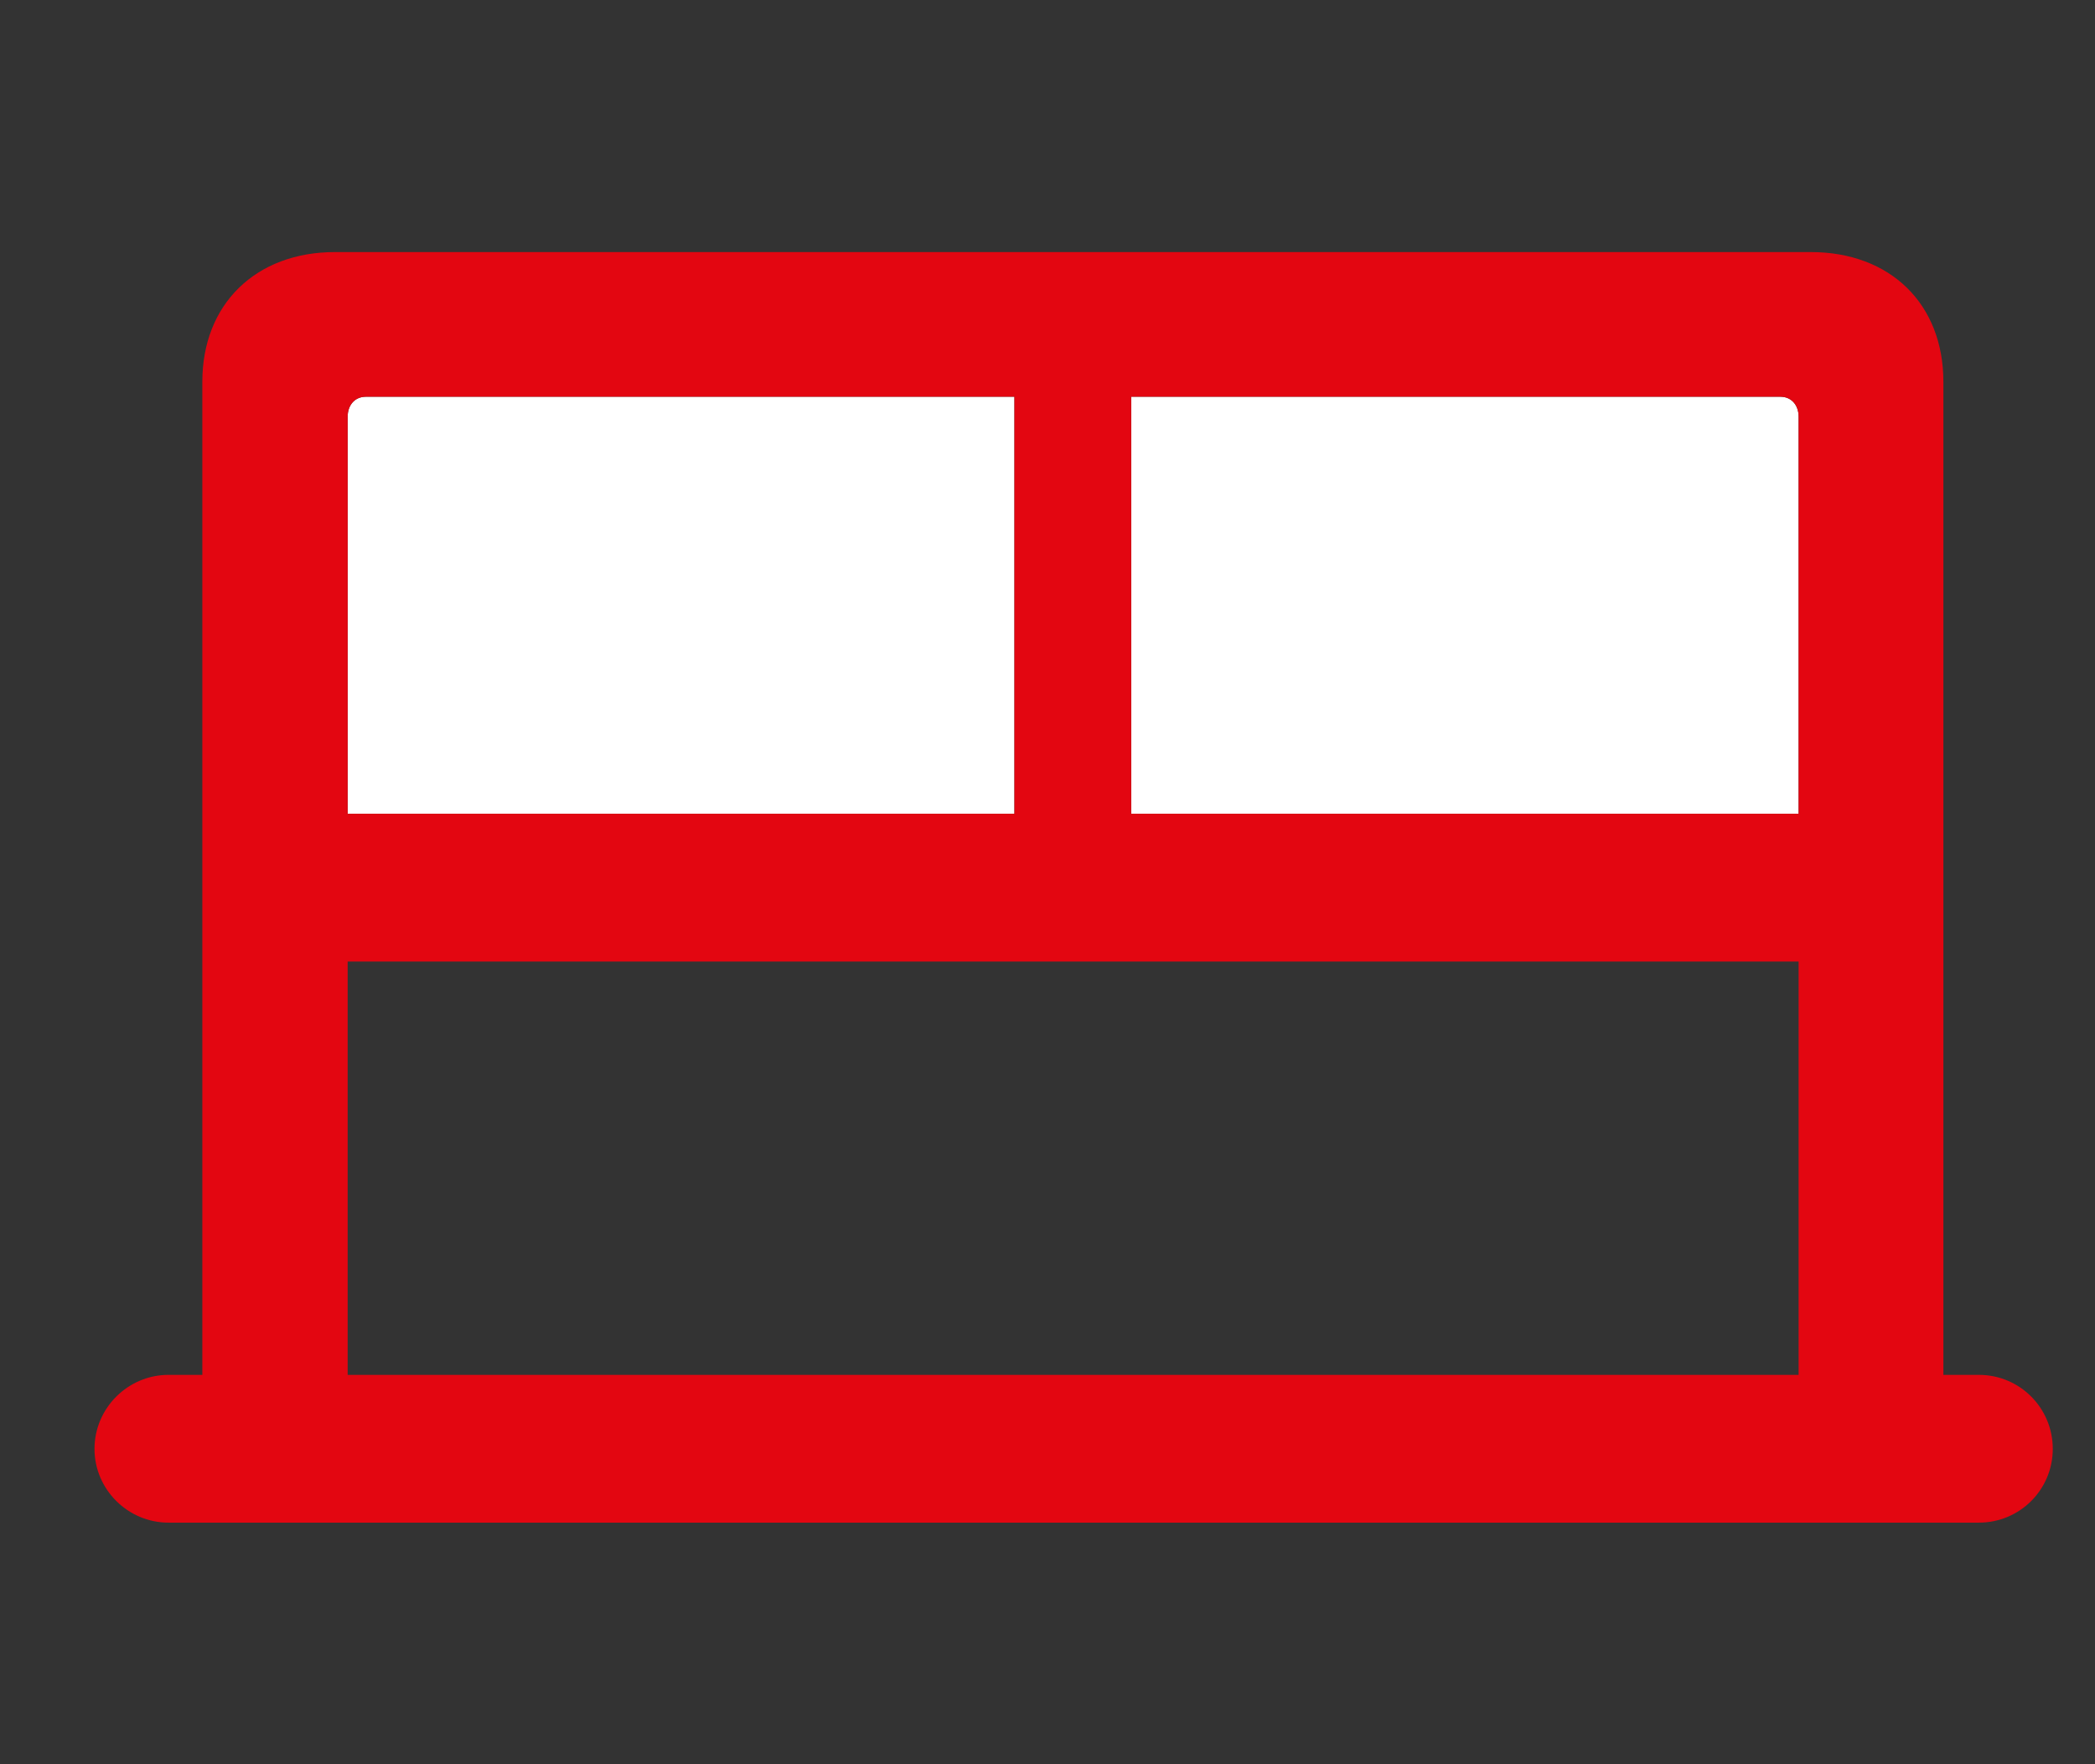
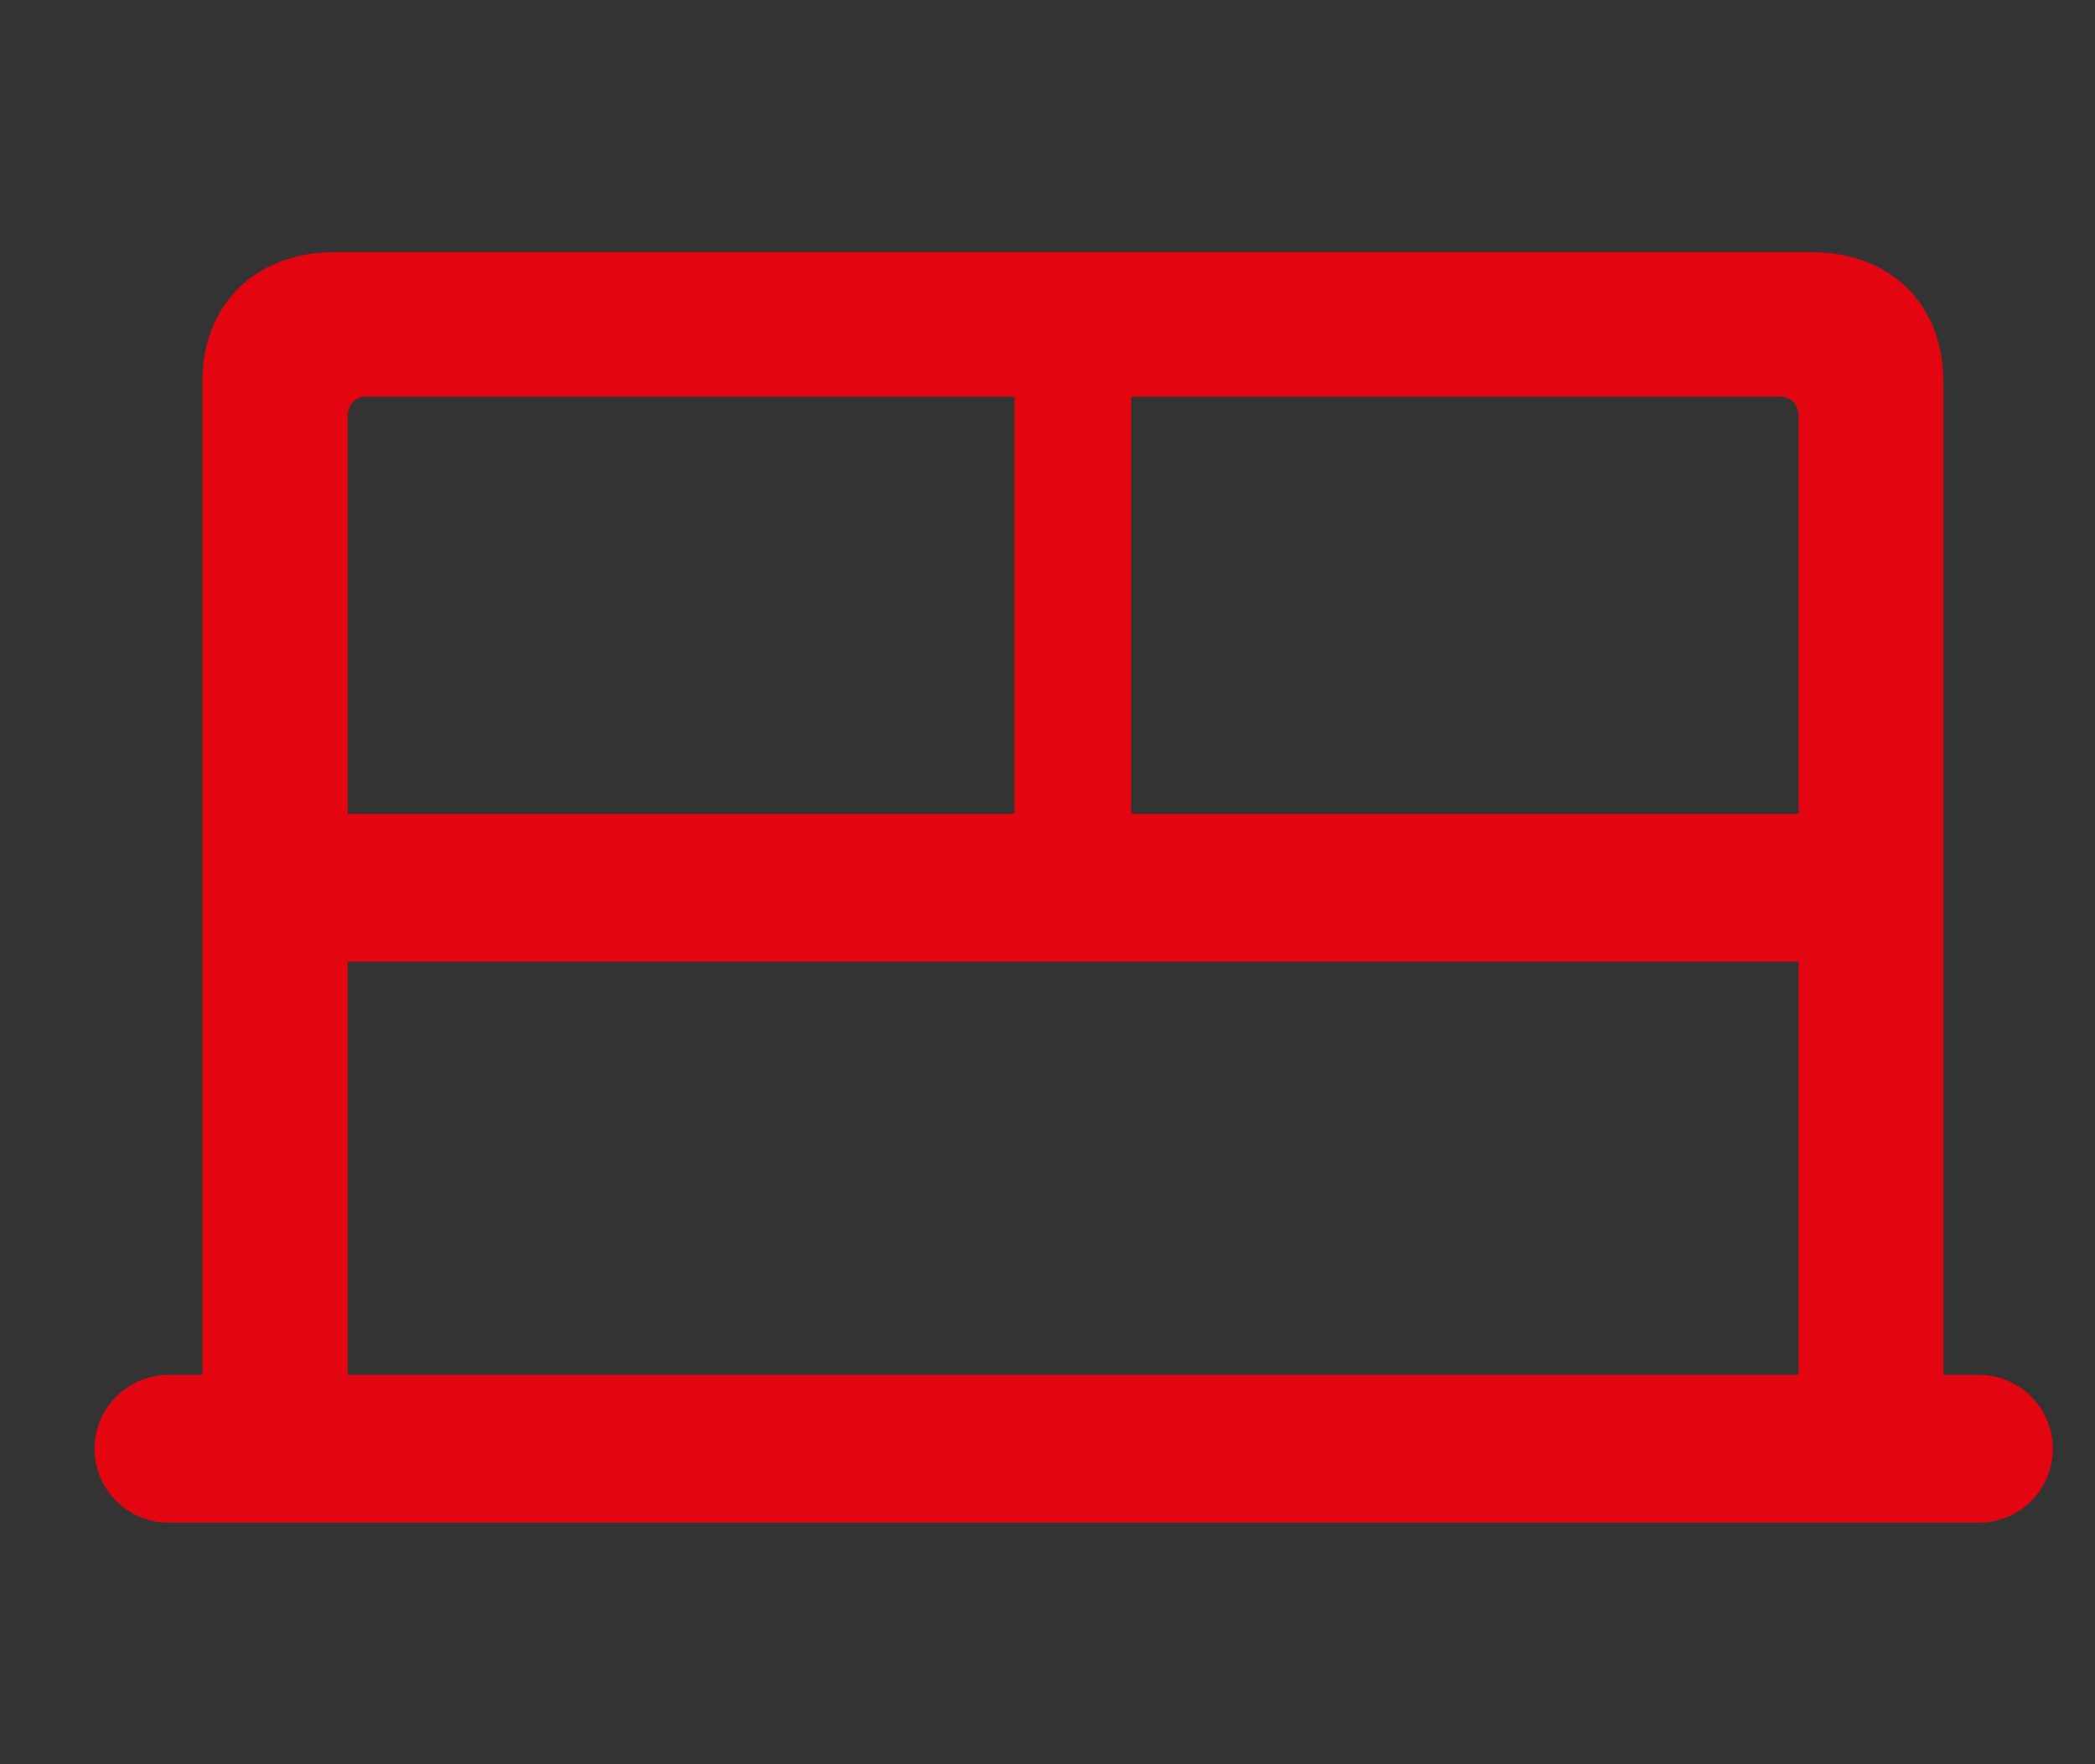
<svg xmlns="http://www.w3.org/2000/svg" width="19" height="16" viewBox="0 0 19 16" fill="none">
  <rect x="0" y="0" width="19" height="16" fill="#333333" stroke="none" />
-   <path d="M3.153 7.38V3.779C3.153 3.674 3.218 3.598 3.318 3.598H9.2V7.38H3.153ZM10.259 7.38V3.598H16.147C16.247 3.598 16.312 3.674 16.312 3.779V7.38H10.259Z" fill="white" />
  <path d="M0.857 13.14C0.857 13.51 1.162 13.809 1.527 13.809H17.947C18.318 13.809 18.617 13.51 18.617 13.14C18.617 12.769 18.318 12.469 17.947 12.469H17.625V3.462C17.625 2.759 17.146 2.286 16.421 2.286H3.039C2.319 2.286 1.835 2.759 1.835 3.462V12.469H1.527C1.162 12.469 0.857 12.769 0.857 13.14ZM3.153 7.38V3.779C3.153 3.674 3.218 3.598 3.318 3.598H9.2V7.38H3.153ZM10.259 7.38V3.598H16.147C16.247 3.598 16.312 3.674 16.312 3.779V7.38H10.259ZM3.153 12.469V8.72H16.312V12.469H3.153Z" fill="#E30611" />
</svg>